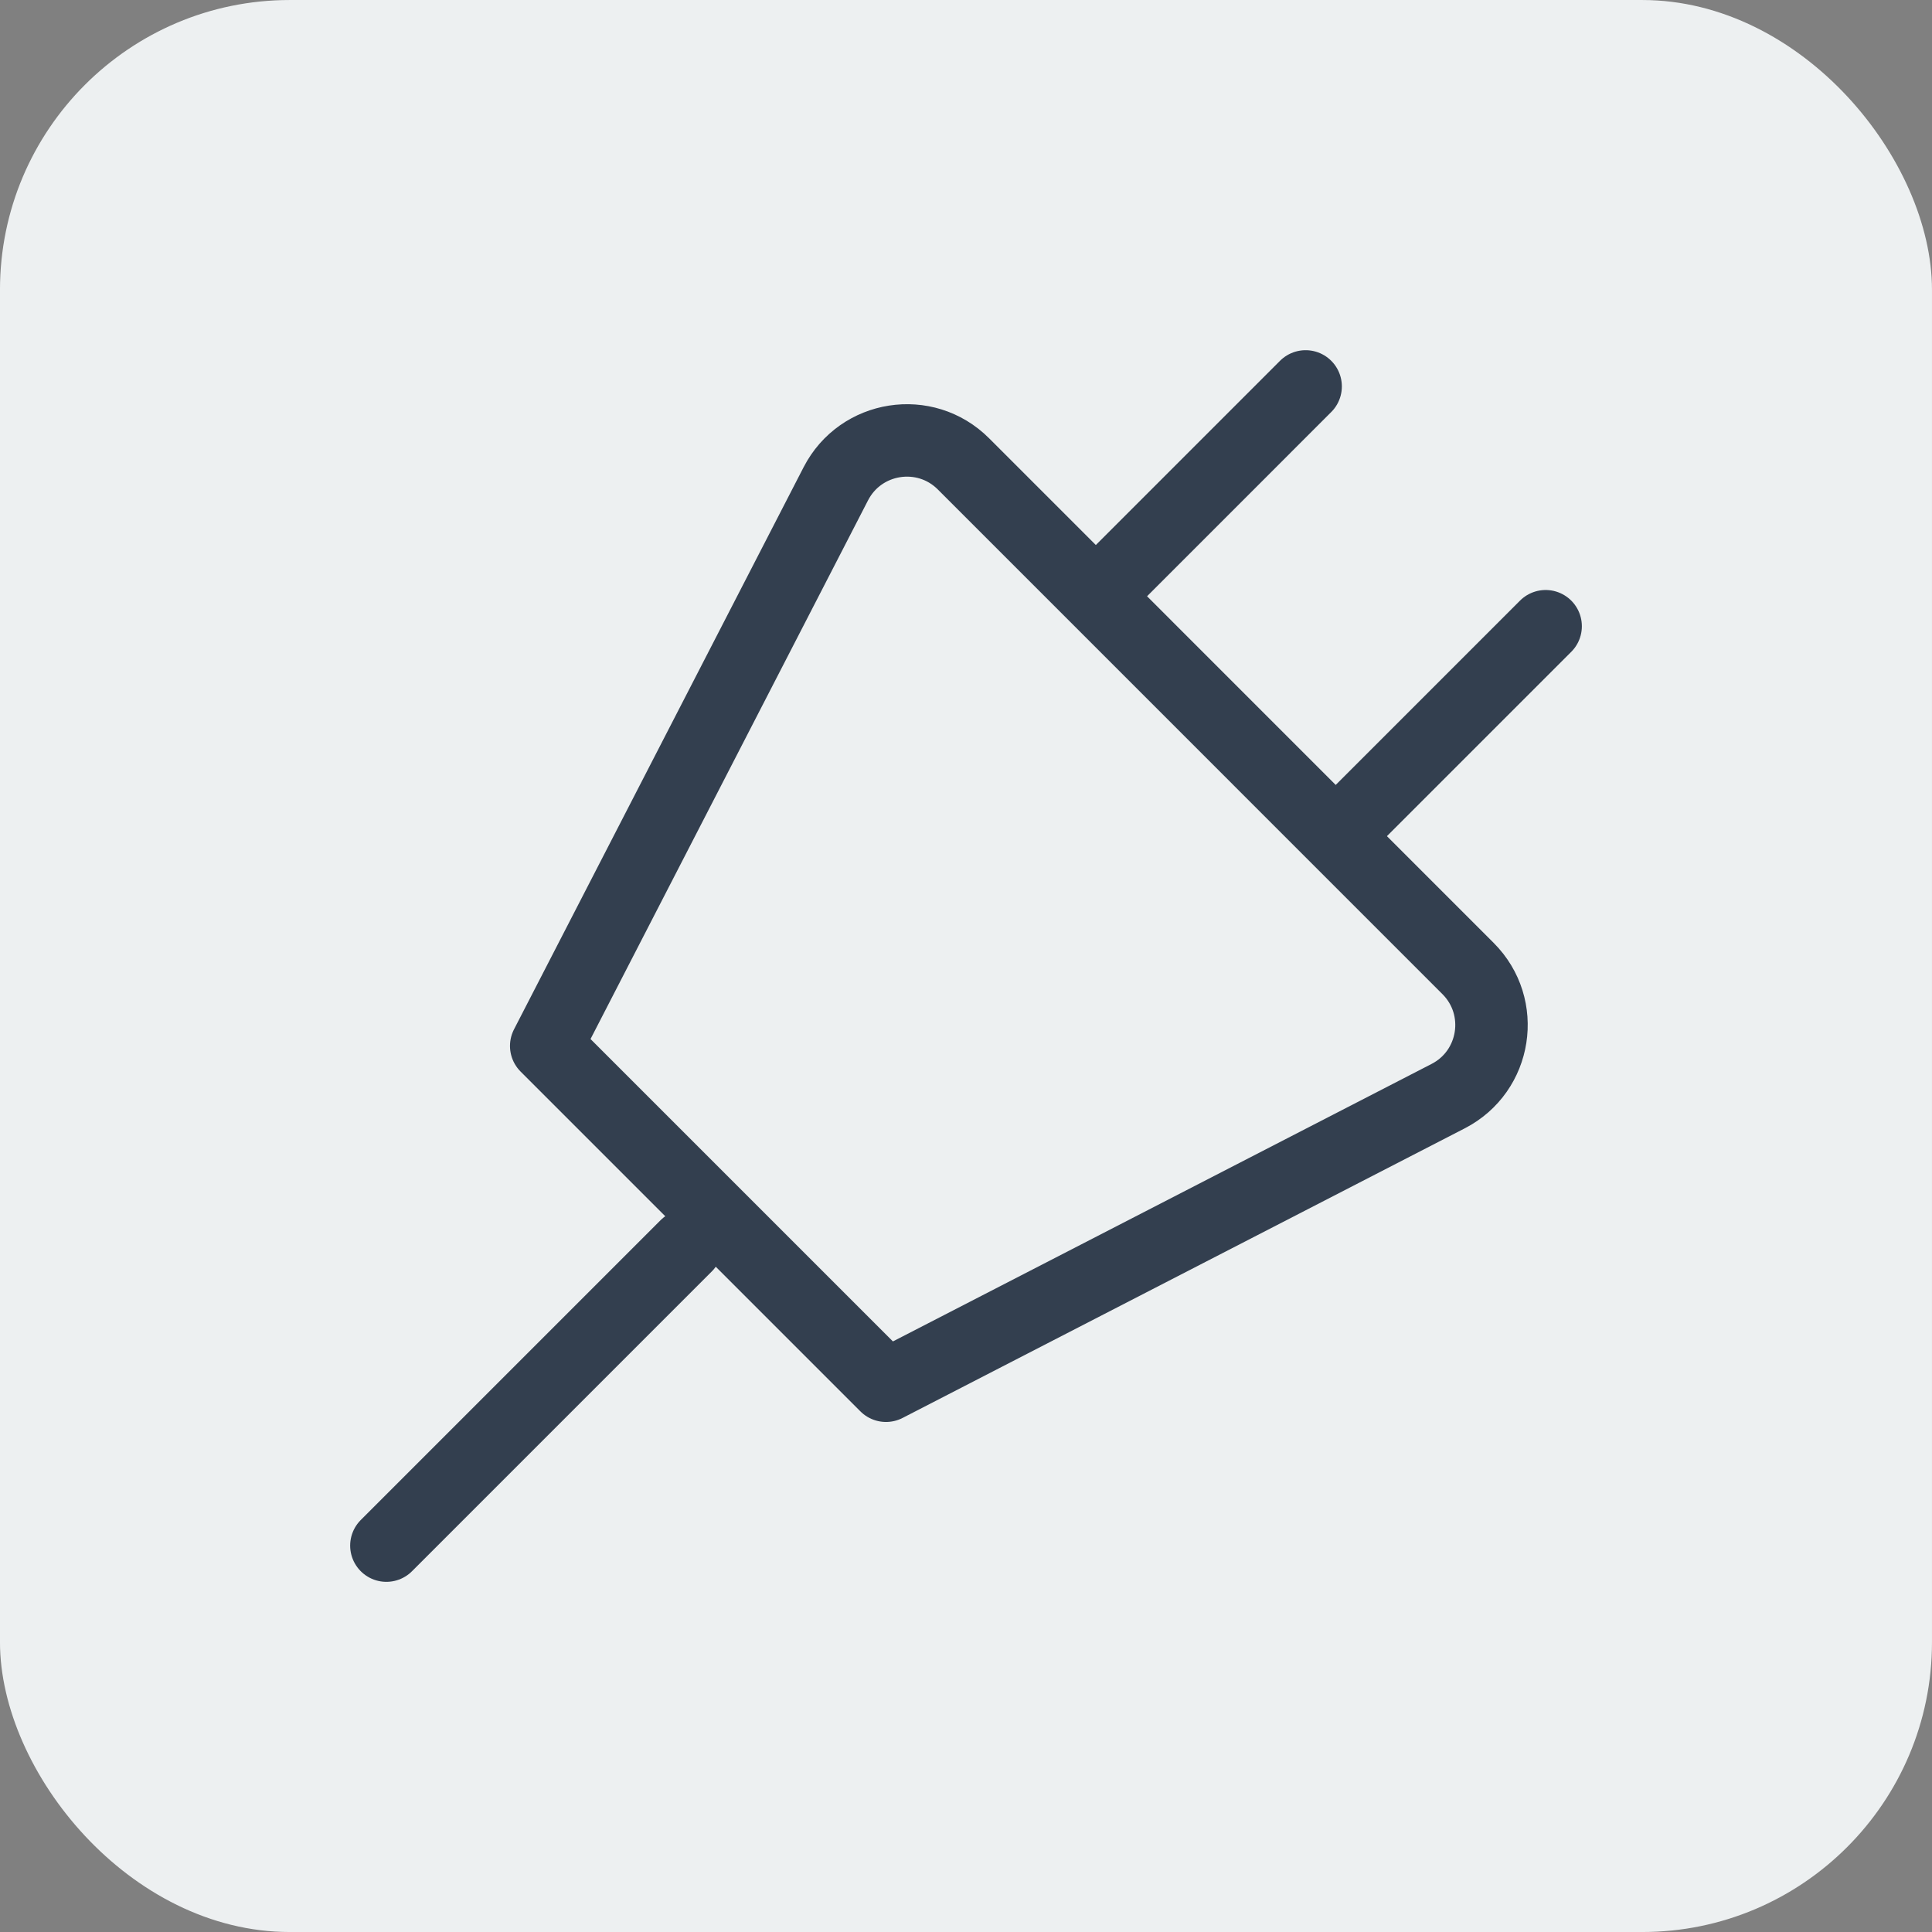
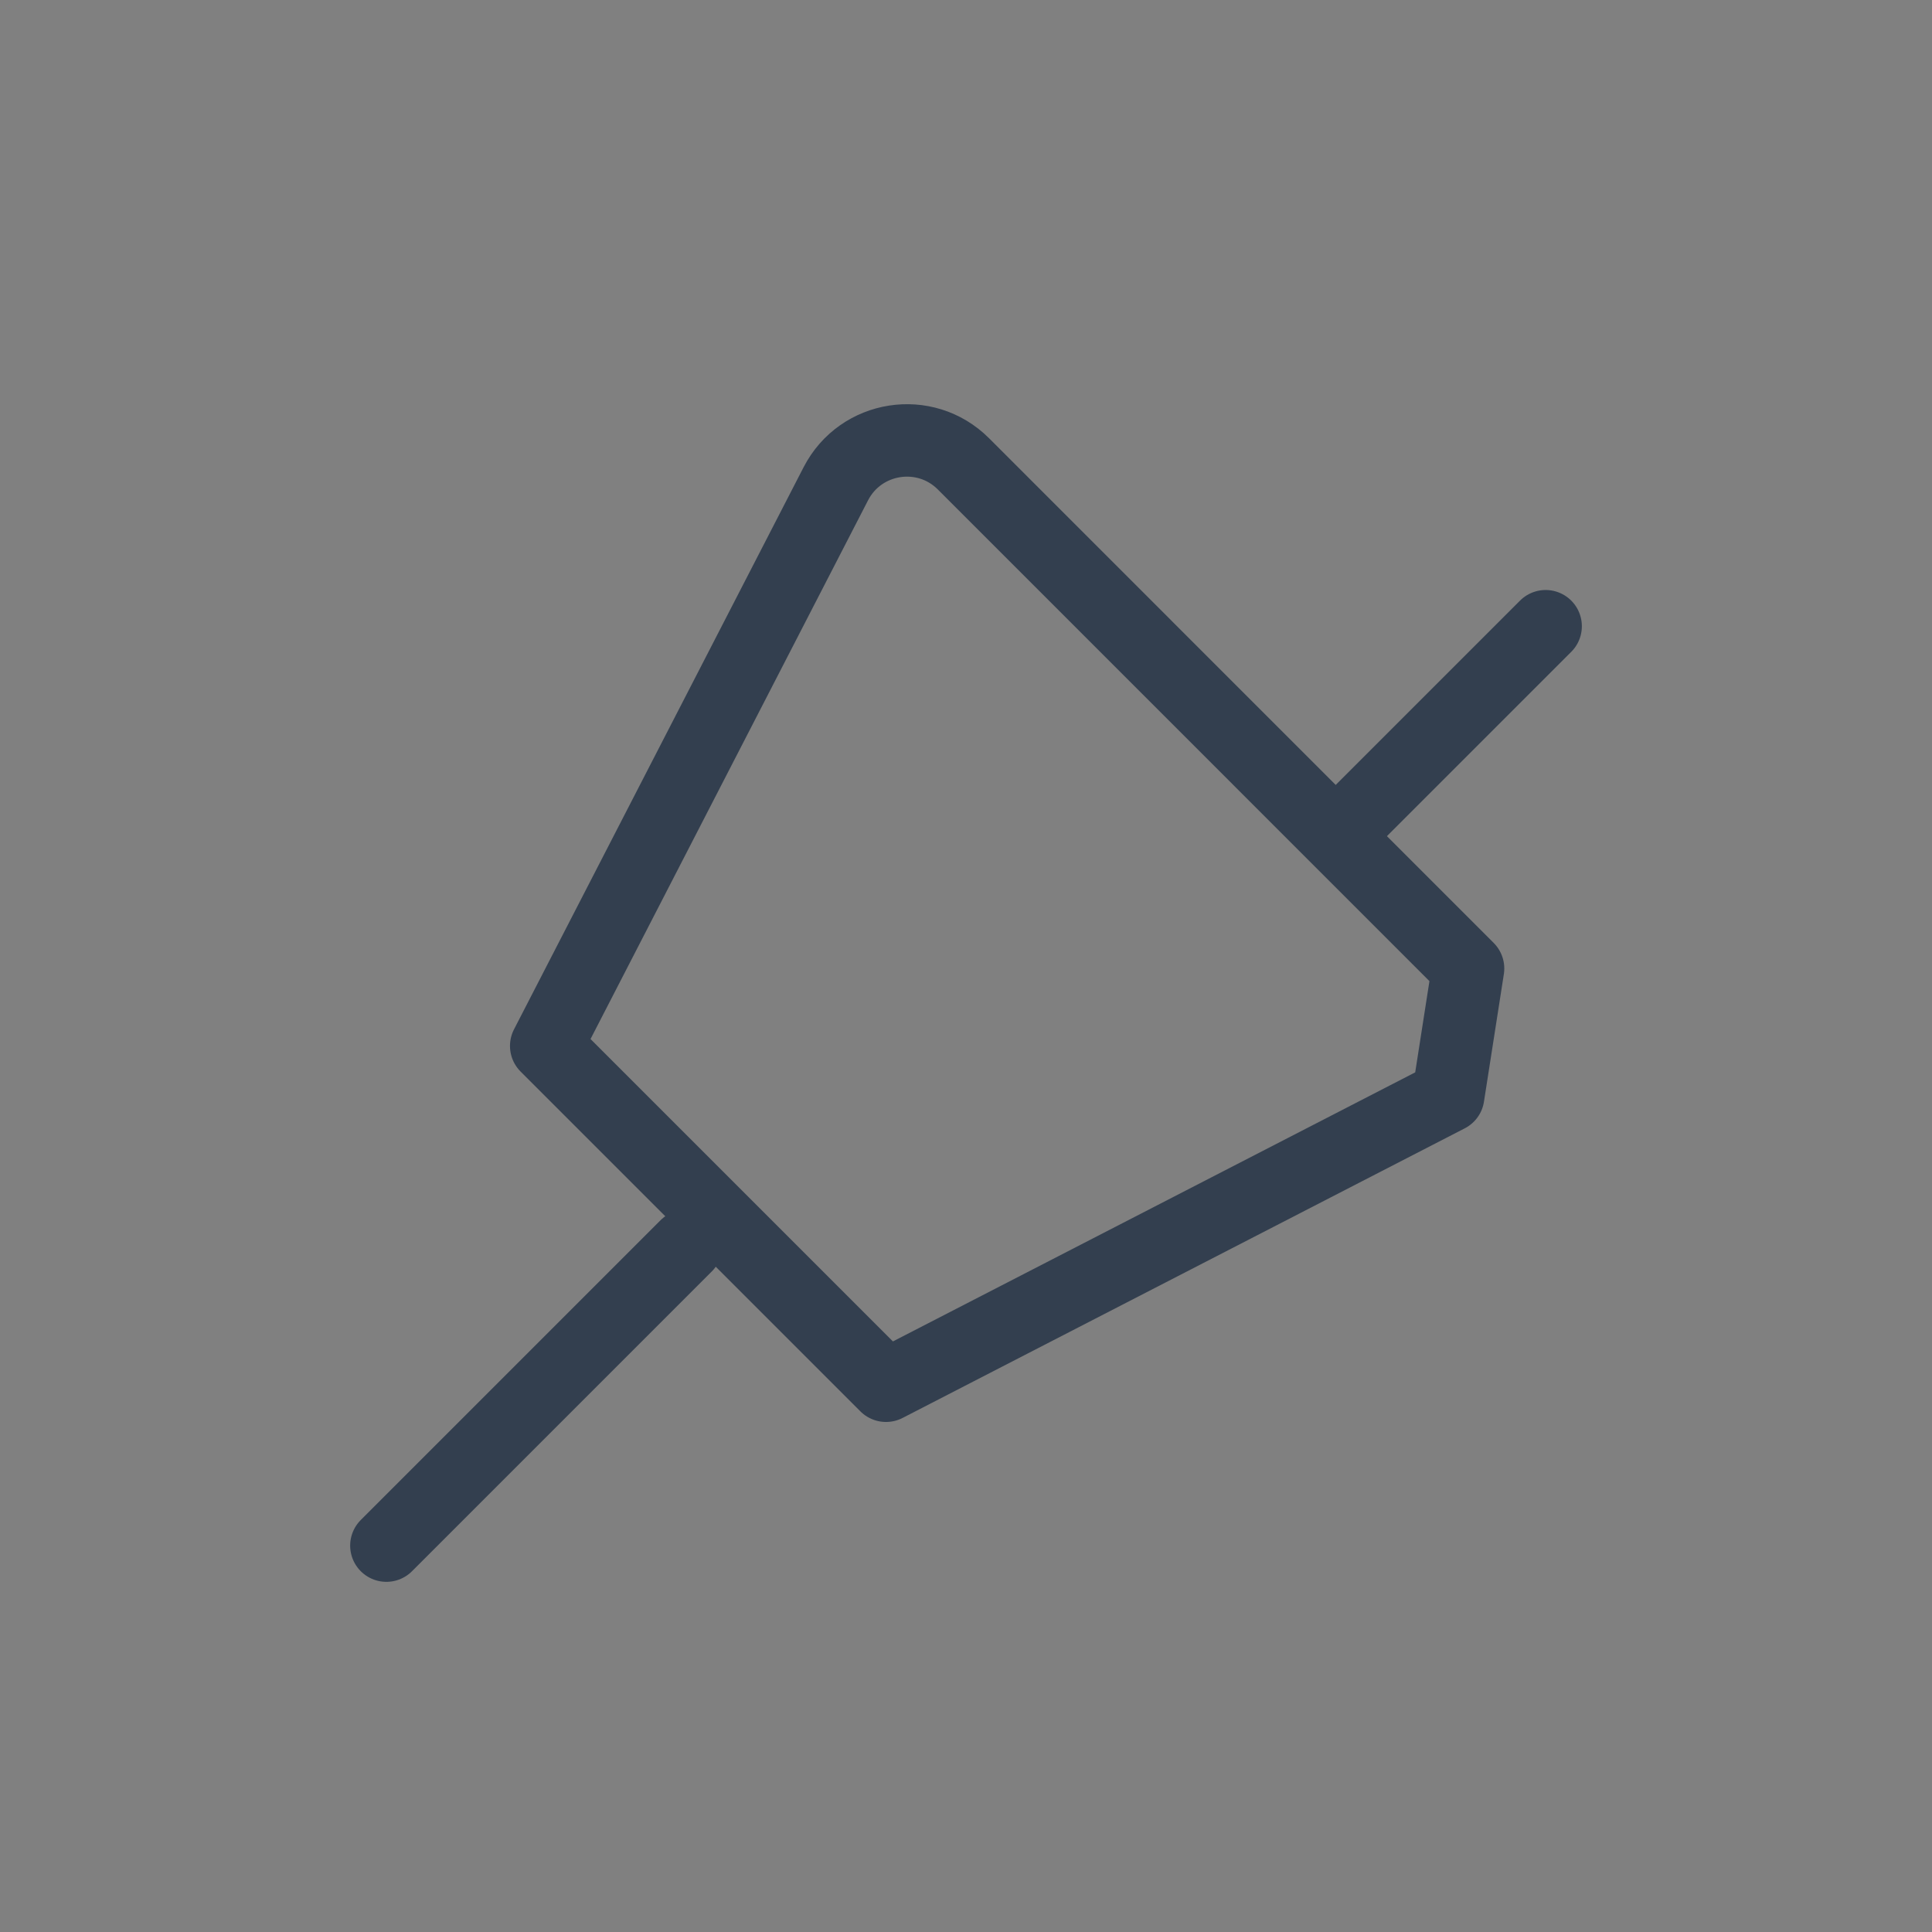
<svg xmlns="http://www.w3.org/2000/svg" xmlns:ns1="http://www.inkscape.org/namespaces/inkscape" xmlns:ns2="http://sodipodi.sourceforge.net/DTD/sodipodi-0.dtd" version="1.1" id="Capa_1" x="0px" y="0px" width="512" height="512" viewBox="0 0 512 512" xml:space="preserve" ns1:version="0.91 r13725" ns2:docname="كهرباء.svg" ns1:export-filename="C:\عقار\عقار\أفكار\قديم\أيقونات القائمة\المشاريع\المميزات\مدارس.png" ns1:export-xdpi="90" ns1:export-ydpi="90">
  <rect x="0" y="0" width="512" height="512" fill="#808080" stroke="none" />
  <defs id="defs40">
    <clipPath id="clip0_935_18486">
-       <rect id="rect4227" transform="translate(10 10)" fill="white" height="20" width="20" />
-     </clipPath>
+       </clipPath>
    <clipPath id="clip0_935_18481">
      <rect id="rect4384" transform="translate(8.008 8)" fill="white" height="24" width="24" />
    </clipPath>
    <clipPath id="clip0_935_18481-7">
      <rect id="rect4498" transform="translate(8.008 8)" fill="white" height="24" width="24" />
    </clipPath>
    <clipPath id="clip0_935_18486-2">
      <rect id="rect4654" transform="translate(10 10)" fill="white" height="20" width="20" />
    </clipPath>
  </defs>
  <ns2:namedview pagecolor="#ffffff" bordercolor="#666666" borderopacity="1" objecttolerance="10" gridtolerance="10" guidetolerance="10" ns1:pageopacity="0" ns1:pageshadow="2" ns1:window-width="1278" ns1:window-height="1360" id="namedview38" showgrid="false" ns1:zoom="0.4627451" ns1:cx="375.76807" ns1:cy="252.23807" ns1:window-x="1273" ns1:window-y="0" ns1:window-maximized="0" ns1:current-layer="g4257" />
  <g id="g8" transform="translate(0,2)" />
  <g id="g10" transform="translate(0,2)" />
  <g id="g12" transform="translate(0,2)" />
  <g id="g14" transform="translate(0,2)" />
  <g id="g16" transform="translate(0,2)" />
  <g id="g18" transform="translate(0,2)" />
  <g id="g20" transform="translate(0,2)" />
  <g id="g22" transform="translate(0,2)" />
  <g id="g24" transform="translate(0,2)" />
  <g id="g26" transform="translate(0,2)" />
  <g id="g28" transform="translate(0,2)" />
  <g id="g30" transform="translate(0,2)" />
  <g id="g32" transform="translate(0,2)" />
  <g id="g34" transform="translate(0,2)" />
  <g id="g36" transform="translate(0,2)" />
  <g style="fill:none" id="g4257" transform="matrix(12.8,0,0,12.8,114.684,-49.071)">
    <g style="fill:none" id="g4686" transform="translate(-8.96,3.834)">
-       <rect id="rect4670" rx="6" height="40" width="40" x="0" y="0" style="fill:#edf0f1" />
-       <path id="path4672" d="M 30.395,20.052 19.947,9.603 C 19.154,8.81 17.818,9.019 17.305,10.016 l -5.996,11.639 7.035,7.035 11.639,-5.996 c 0.997,-0.514 1.205,-1.849 0.412,-2.642 z" ns1:connector-curvature="0" style="stroke:#333f4f;stroke-width:1.5;stroke-linecap:round;stroke-linejoin:round" />
+       <path id="path4672" d="M 30.395,20.052 19.947,9.603 C 19.154,8.81 17.818,9.019 17.305,10.016 l -5.996,11.639 7.035,7.035 11.639,-5.996 z" ns1:connector-curvature="0" style="stroke:#333f4f;stroke-width:1.5;stroke-linecap:round;stroke-linejoin:round" />
      <path id="path4674" d="m 8,32 6.207,-6.207" ns1:connector-curvature="0" style="stroke:#333f4f;stroke-width:1.5;stroke-linecap:round;stroke-linejoin:round" />
-       <path id="path4676" d="M 22.895,12.138 27.032,8" ns1:connector-curvature="0" style="stroke:#333f4f;stroke-width:1.5;stroke-linecap:round;stroke-linejoin:round" />
      <path id="path4678" d="m 27.863,17.103 4.138,-4.138" ns1:connector-curvature="0" style="stroke:#333f4f;stroke-width:1.5;stroke-linecap:round;stroke-linejoin:round" />
    </g>
  </g>
</svg>